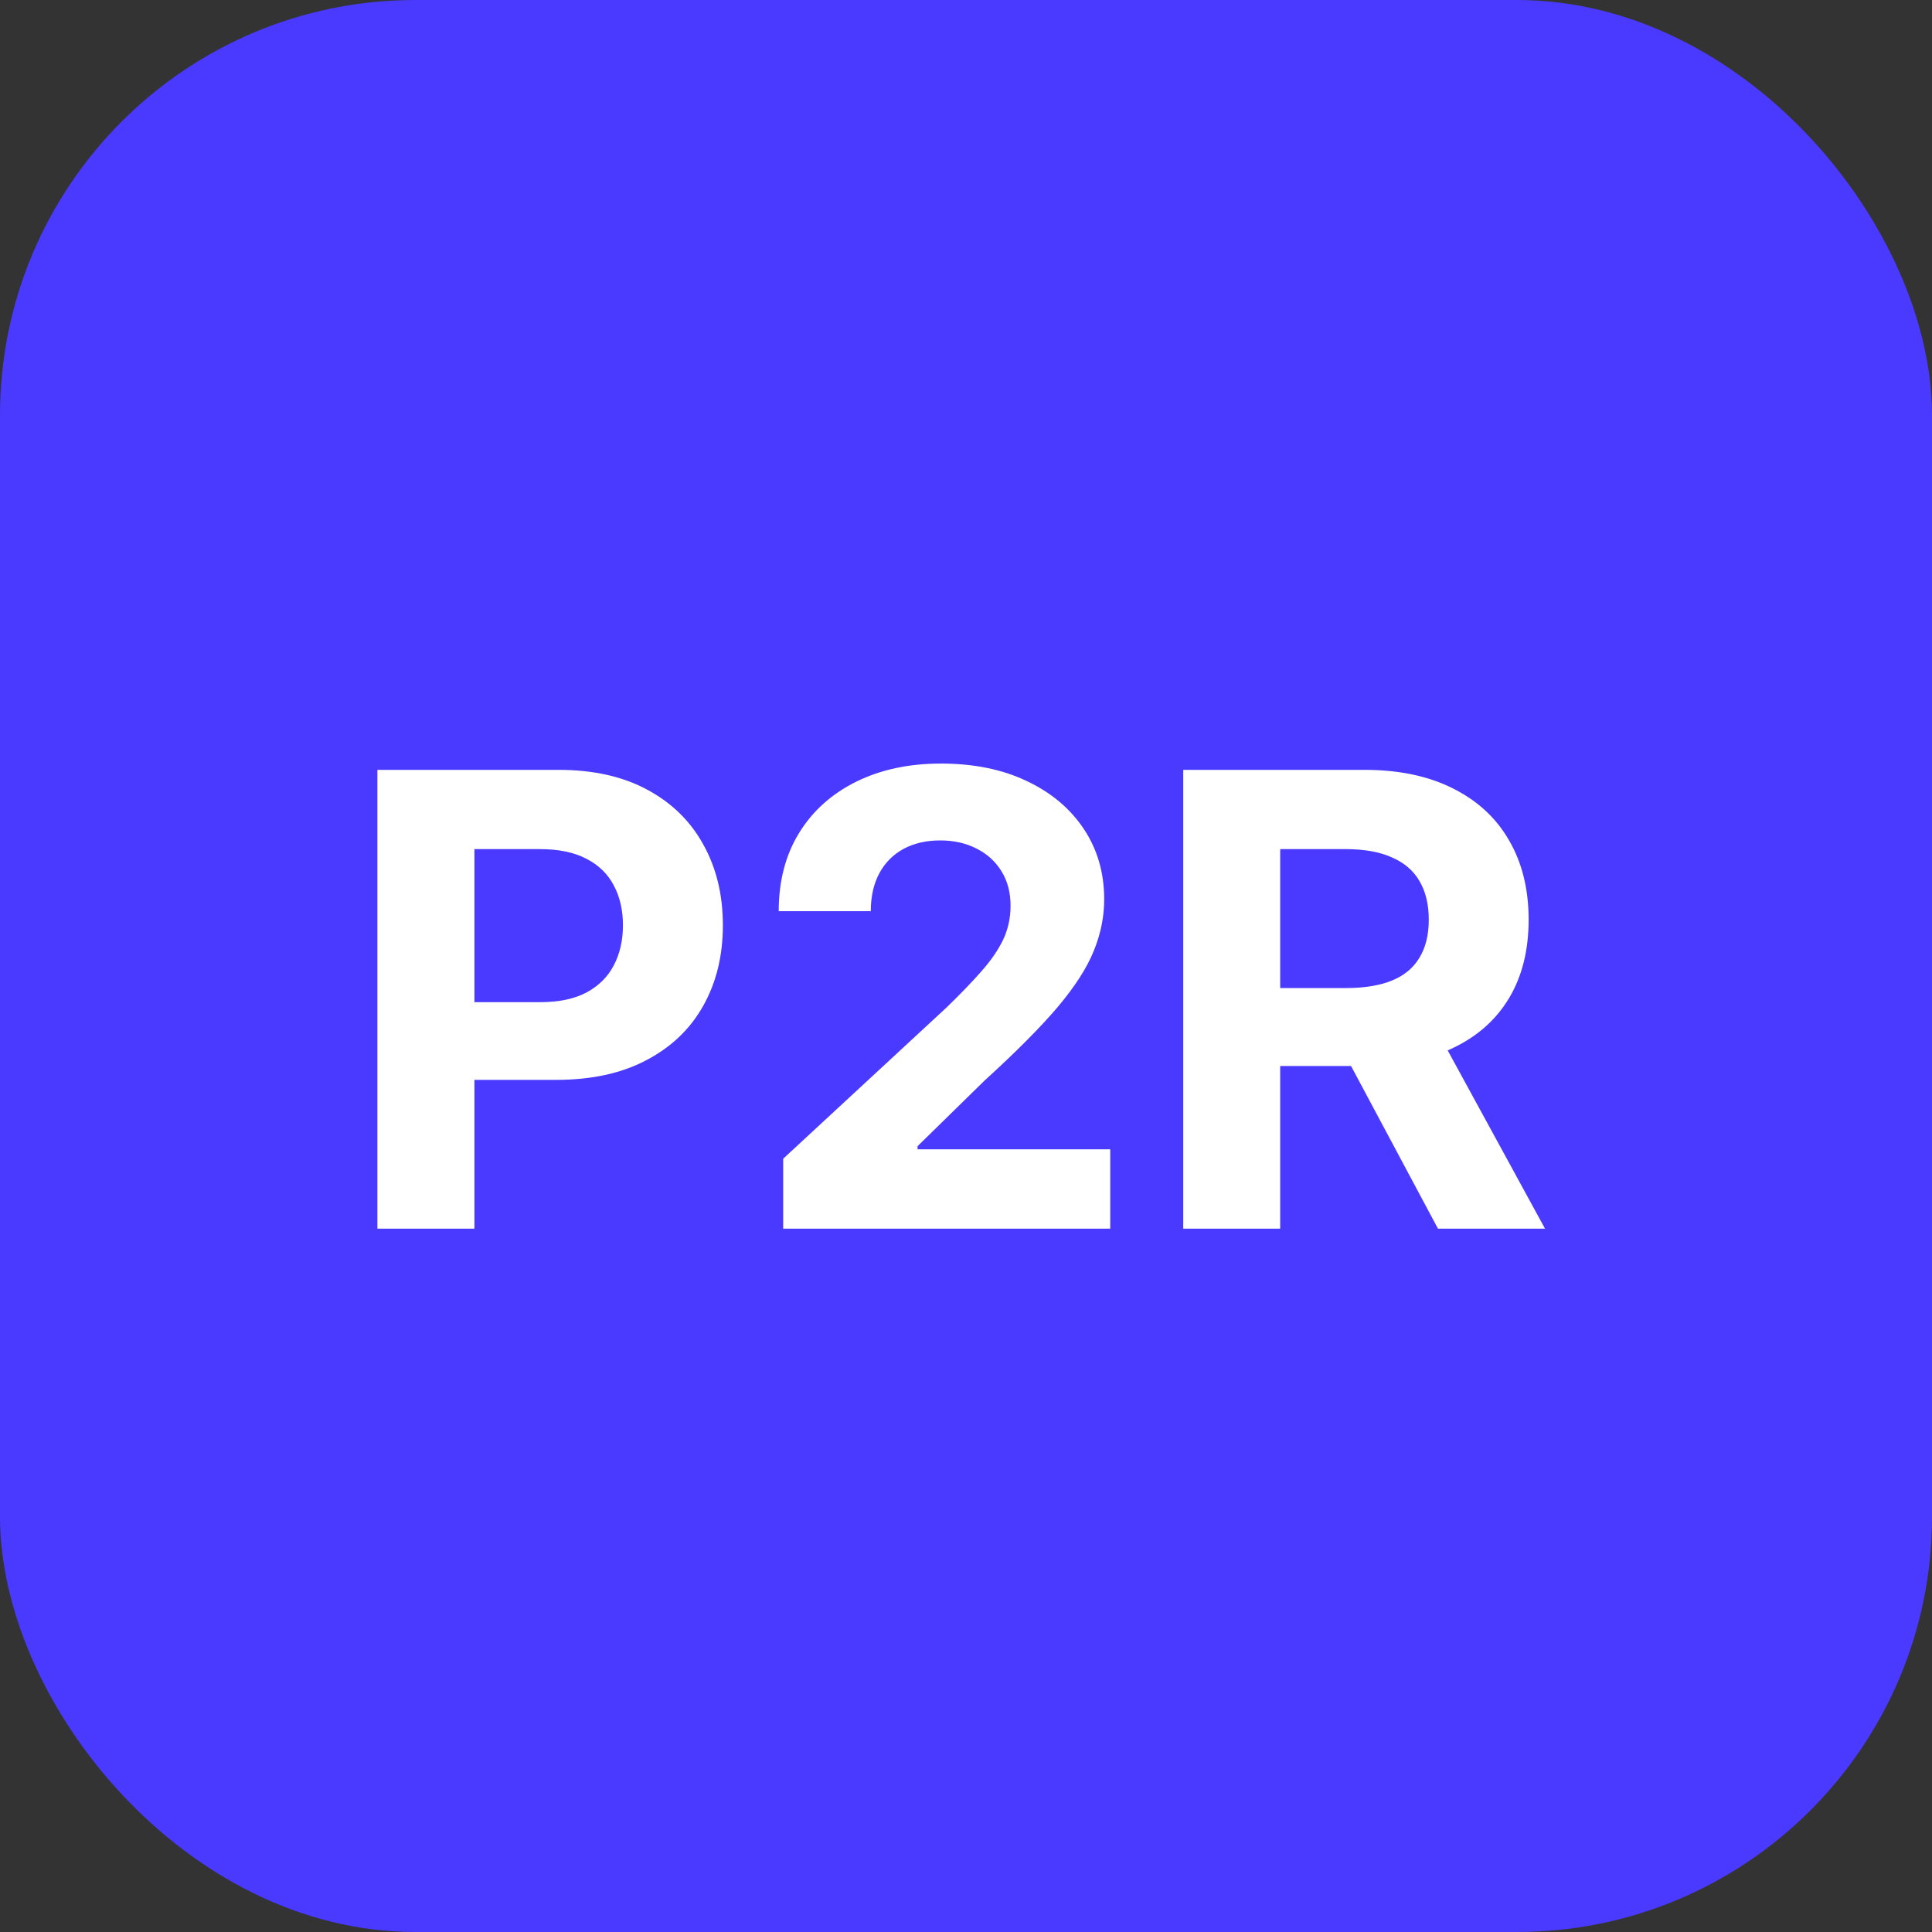
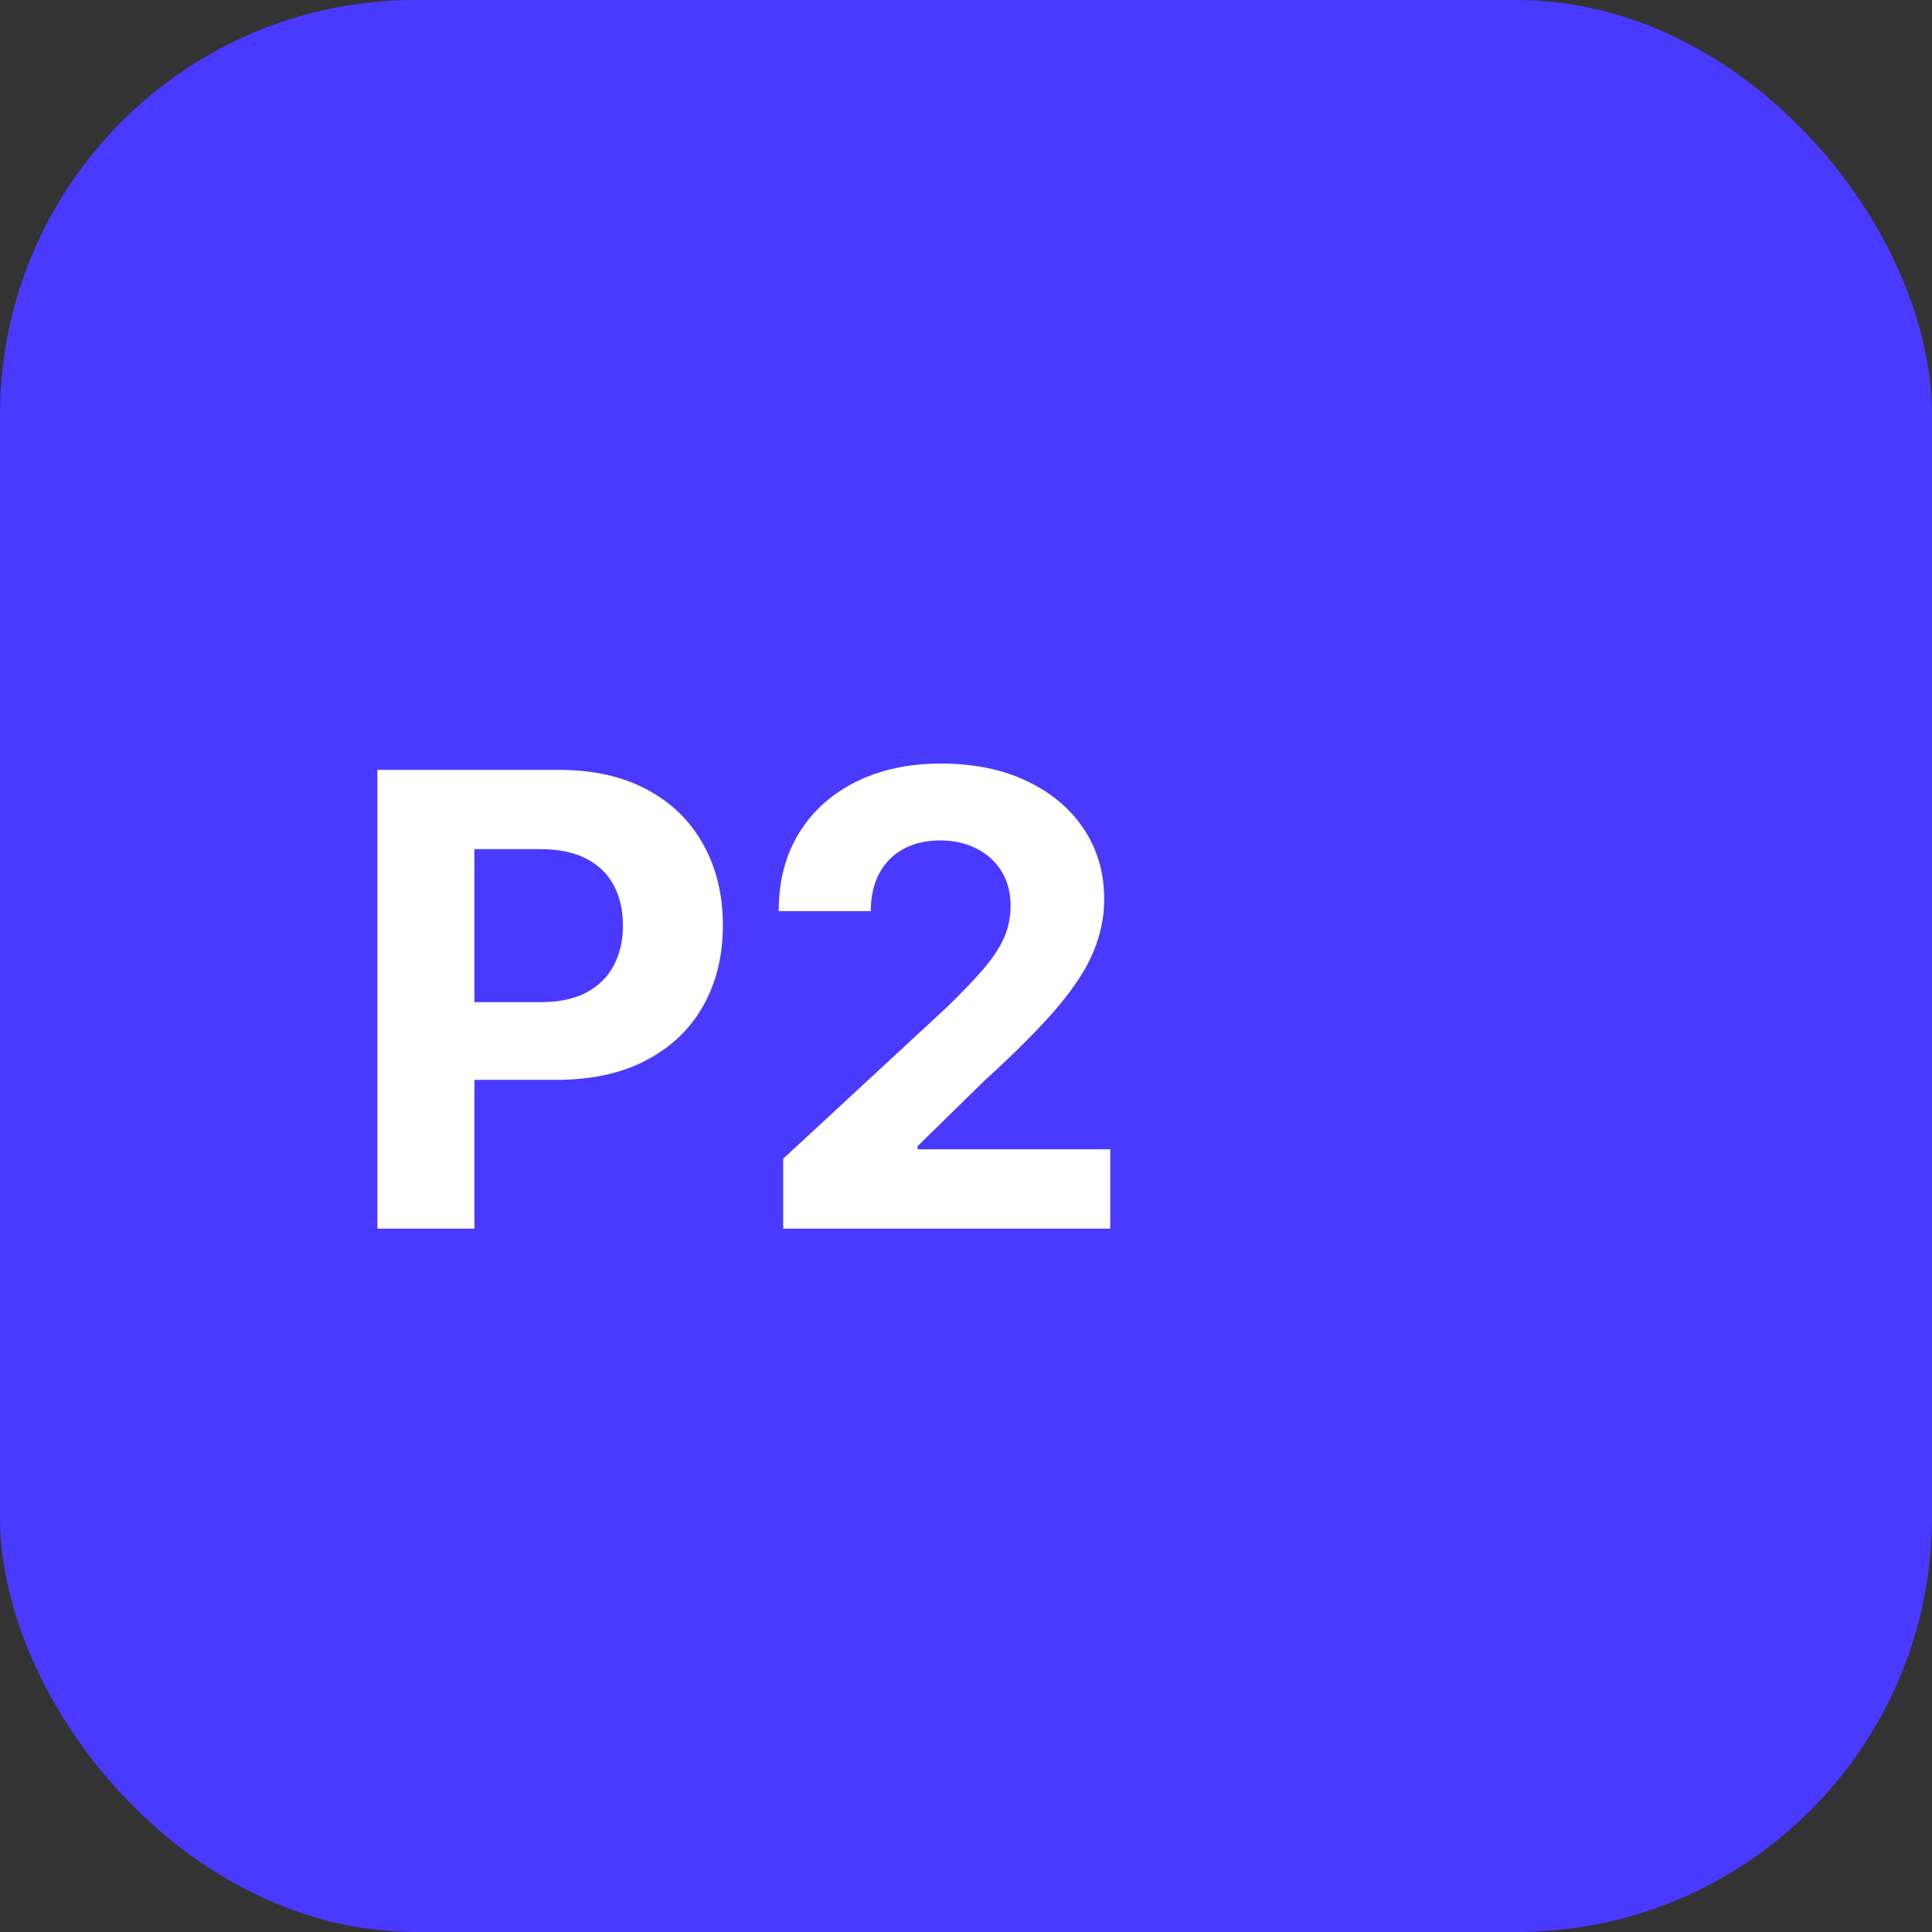
<svg xmlns="http://www.w3.org/2000/svg" width="32" height="32" viewBox="0 0 32 32" fill="none">
  <rect x="0" y="0" width="32" height="32" fill="#333333" stroke="none" />
  <g clip-path="url(#clip0_4645_177108)">
    <rect width="32" height="32" rx="6.877" fill="#4A3AFF" />
    <path d="M6.251 20.35V12.751H9.249C9.826 12.751 10.317 12.861 10.723 13.081C11.128 13.299 11.437 13.602 11.65 13.99C11.865 14.376 11.973 14.821 11.973 15.326C11.973 15.831 11.864 16.276 11.646 16.662C11.429 17.048 11.113 17.348 10.7 17.563C10.29 17.779 9.792 17.886 9.209 17.886H7.298V16.599H8.949C9.258 16.599 9.513 16.545 9.713 16.439C9.916 16.33 10.067 16.18 10.166 15.99C10.267 15.797 10.318 15.576 10.318 15.326C10.318 15.074 10.267 14.853 10.166 14.665C10.067 14.475 9.916 14.328 9.713 14.224C9.51 14.117 9.253 14.064 8.942 14.064H7.858V20.35H6.251Z" fill="white" />
    <path d="M12.972 20.35V19.192L15.677 16.688C15.907 16.465 16.1 16.265 16.256 16.087C16.414 15.908 16.534 15.734 16.616 15.563C16.697 15.39 16.738 15.204 16.738 15.003C16.738 14.78 16.687 14.589 16.586 14.428C16.485 14.265 16.346 14.14 16.17 14.053C15.995 13.964 15.796 13.92 15.573 13.92C15.341 13.92 15.138 13.967 14.964 14.061C14.791 14.155 14.658 14.29 14.564 14.465C14.47 14.641 14.423 14.85 14.423 15.092H12.898C12.898 14.595 13.01 14.163 13.235 13.797C13.46 13.431 13.776 13.148 14.182 12.947C14.587 12.747 15.055 12.647 15.584 12.647C16.128 12.647 16.602 12.743 17.005 12.936C17.411 13.127 17.726 13.392 17.951 13.73C18.177 14.069 18.289 14.458 18.289 14.896C18.289 15.182 18.232 15.466 18.118 15.745C18.007 16.025 17.808 16.335 17.521 16.677C17.234 17.015 16.83 17.422 16.308 17.897L15.198 18.984V19.036H18.389V20.35H12.972Z" fill="white" />
-     <path d="M19.598 20.35V12.751H22.596C23.17 12.751 23.66 12.854 24.065 13.059C24.473 13.262 24.784 13.55 24.997 13.923C25.212 14.294 25.319 14.731 25.319 15.233C25.319 15.738 25.211 16.172 24.993 16.535C24.775 16.897 24.46 17.174 24.047 17.367C23.636 17.56 23.139 17.656 22.555 17.656H20.548V16.365H22.295C22.602 16.365 22.857 16.323 23.06 16.239C23.263 16.155 23.413 16.028 23.512 15.86C23.614 15.692 23.665 15.483 23.665 15.233C23.665 14.981 23.614 14.768 23.512 14.595C23.413 14.422 23.261 14.291 23.056 14.202C22.853 14.11 22.597 14.064 22.288 14.064H21.204V20.35H19.598ZM23.702 16.892L25.59 20.35H23.817L21.969 16.892H23.702Z" fill="white" />
  </g>
  <defs>
    <clipPath id="clip0_4645_177108">
      <rect width="32" height="32" fill="white" />
    </clipPath>
  </defs>
</svg>